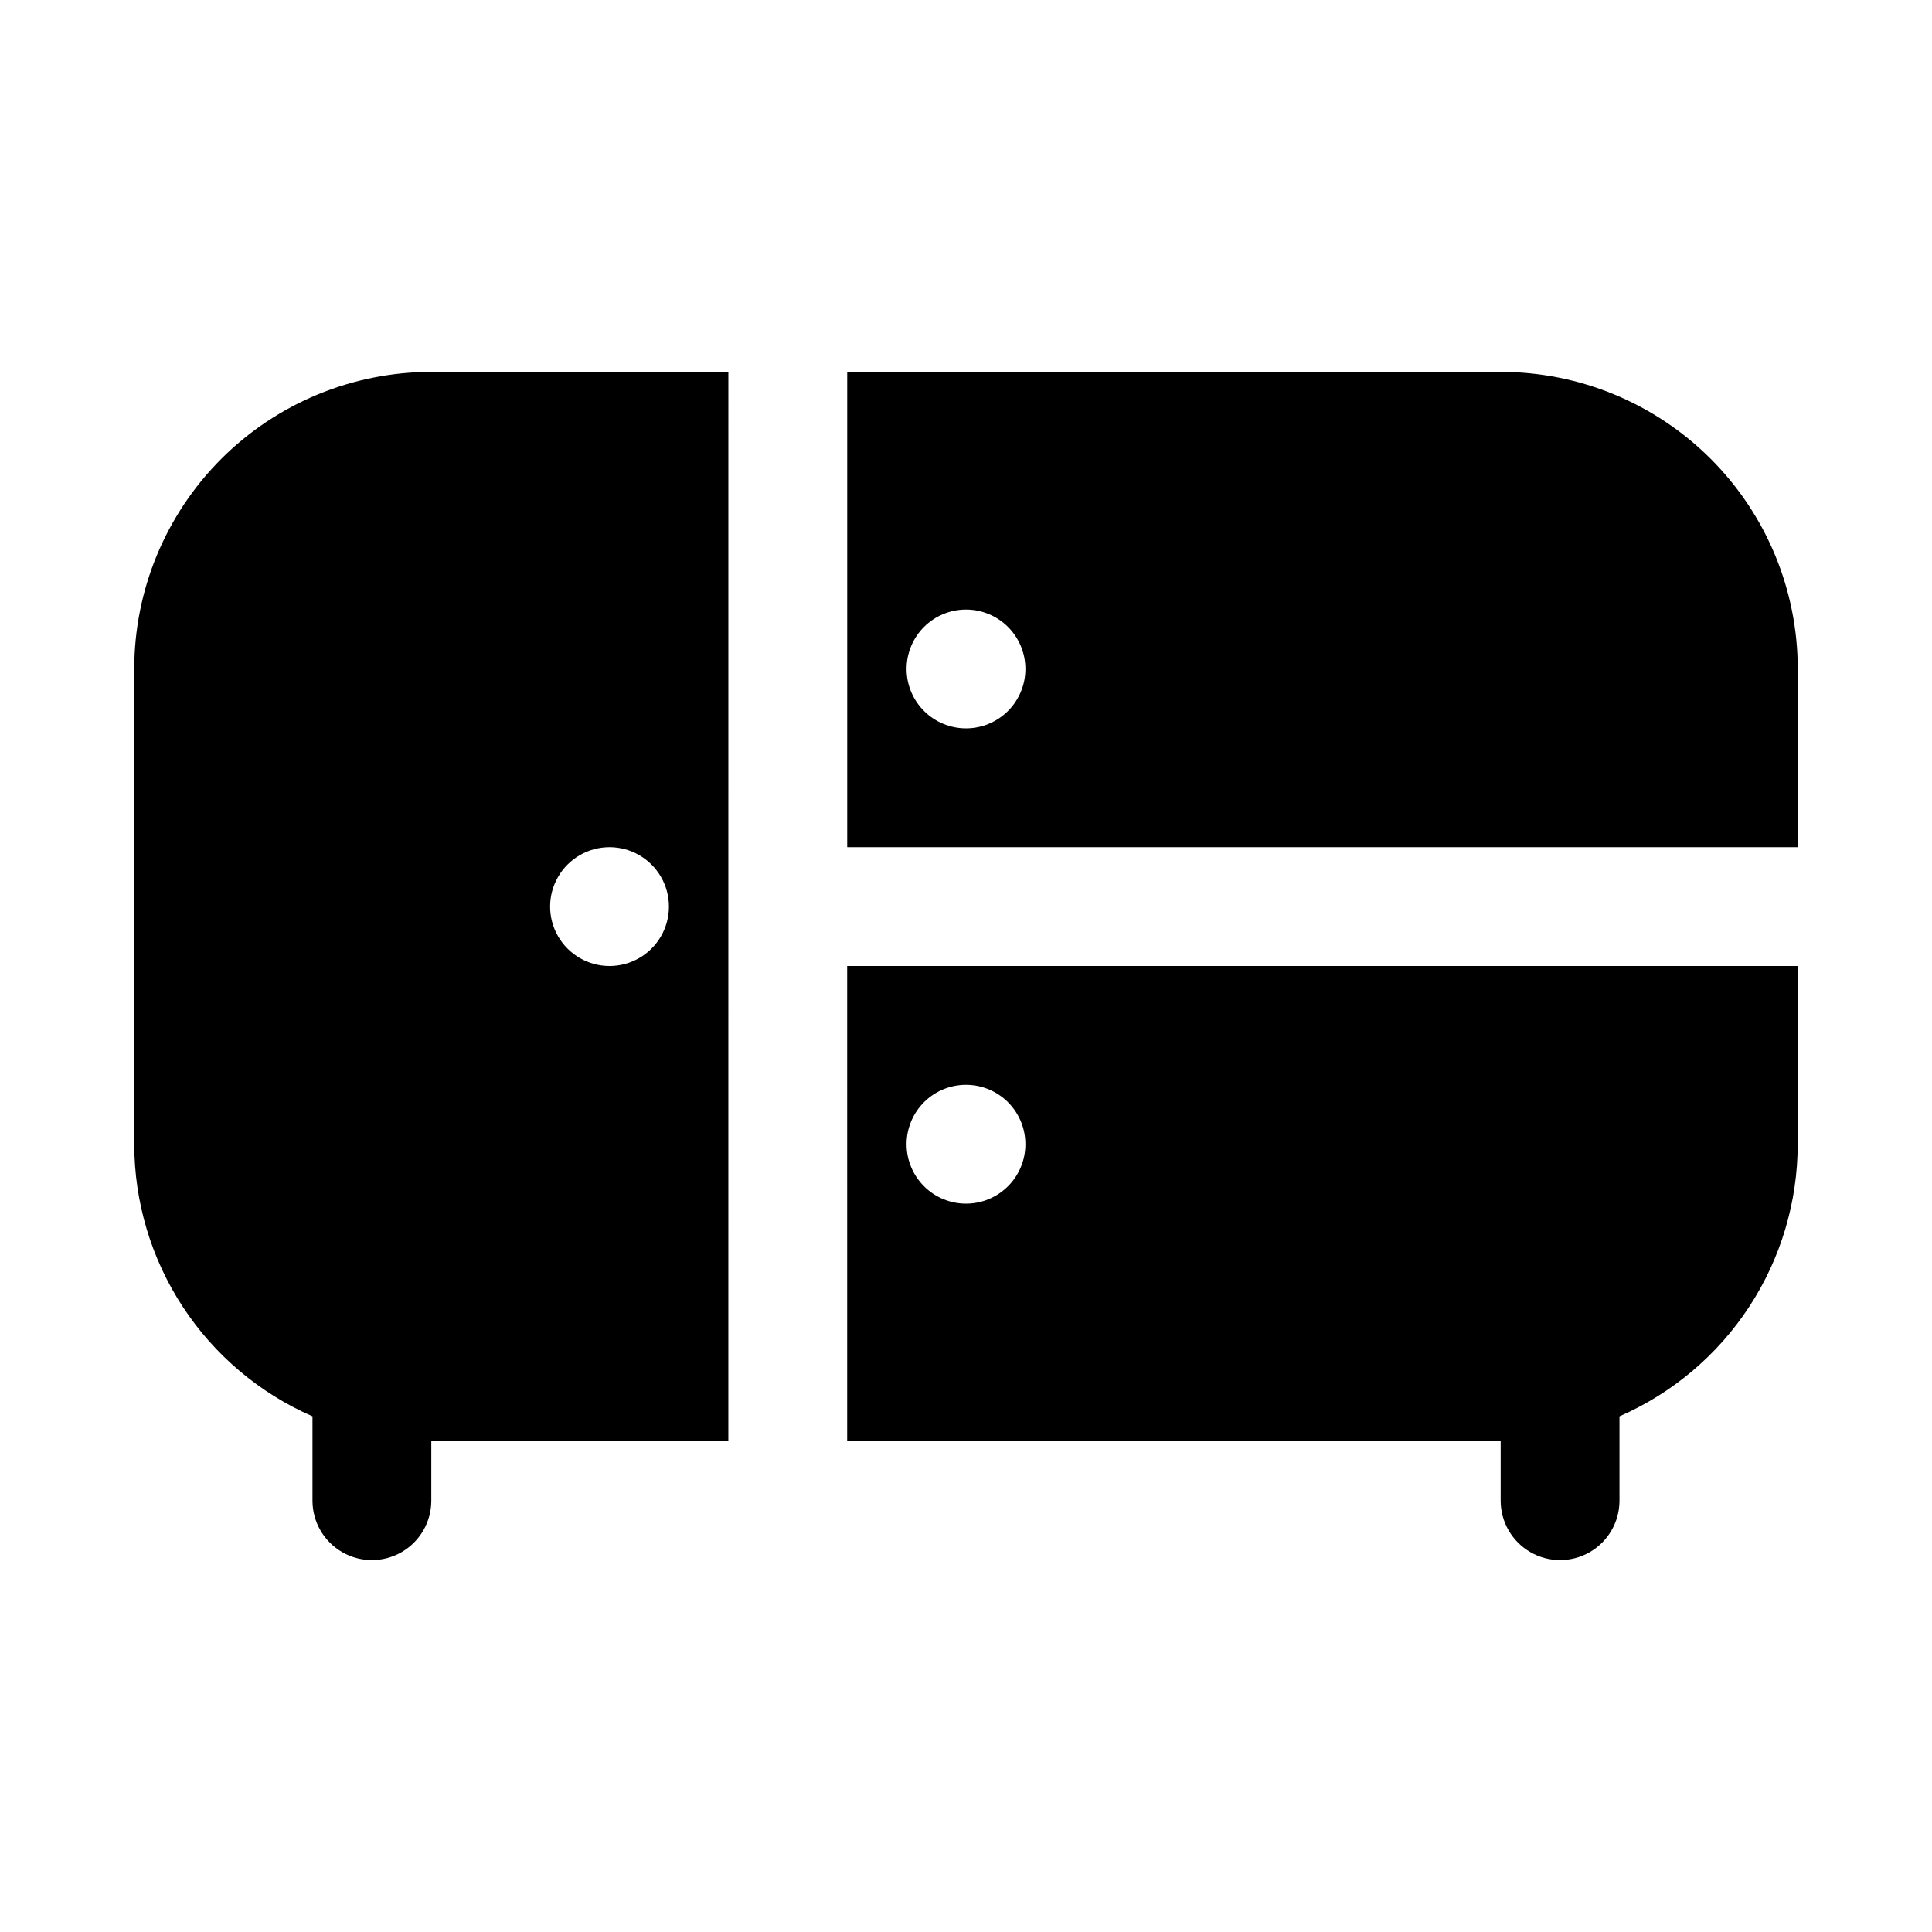
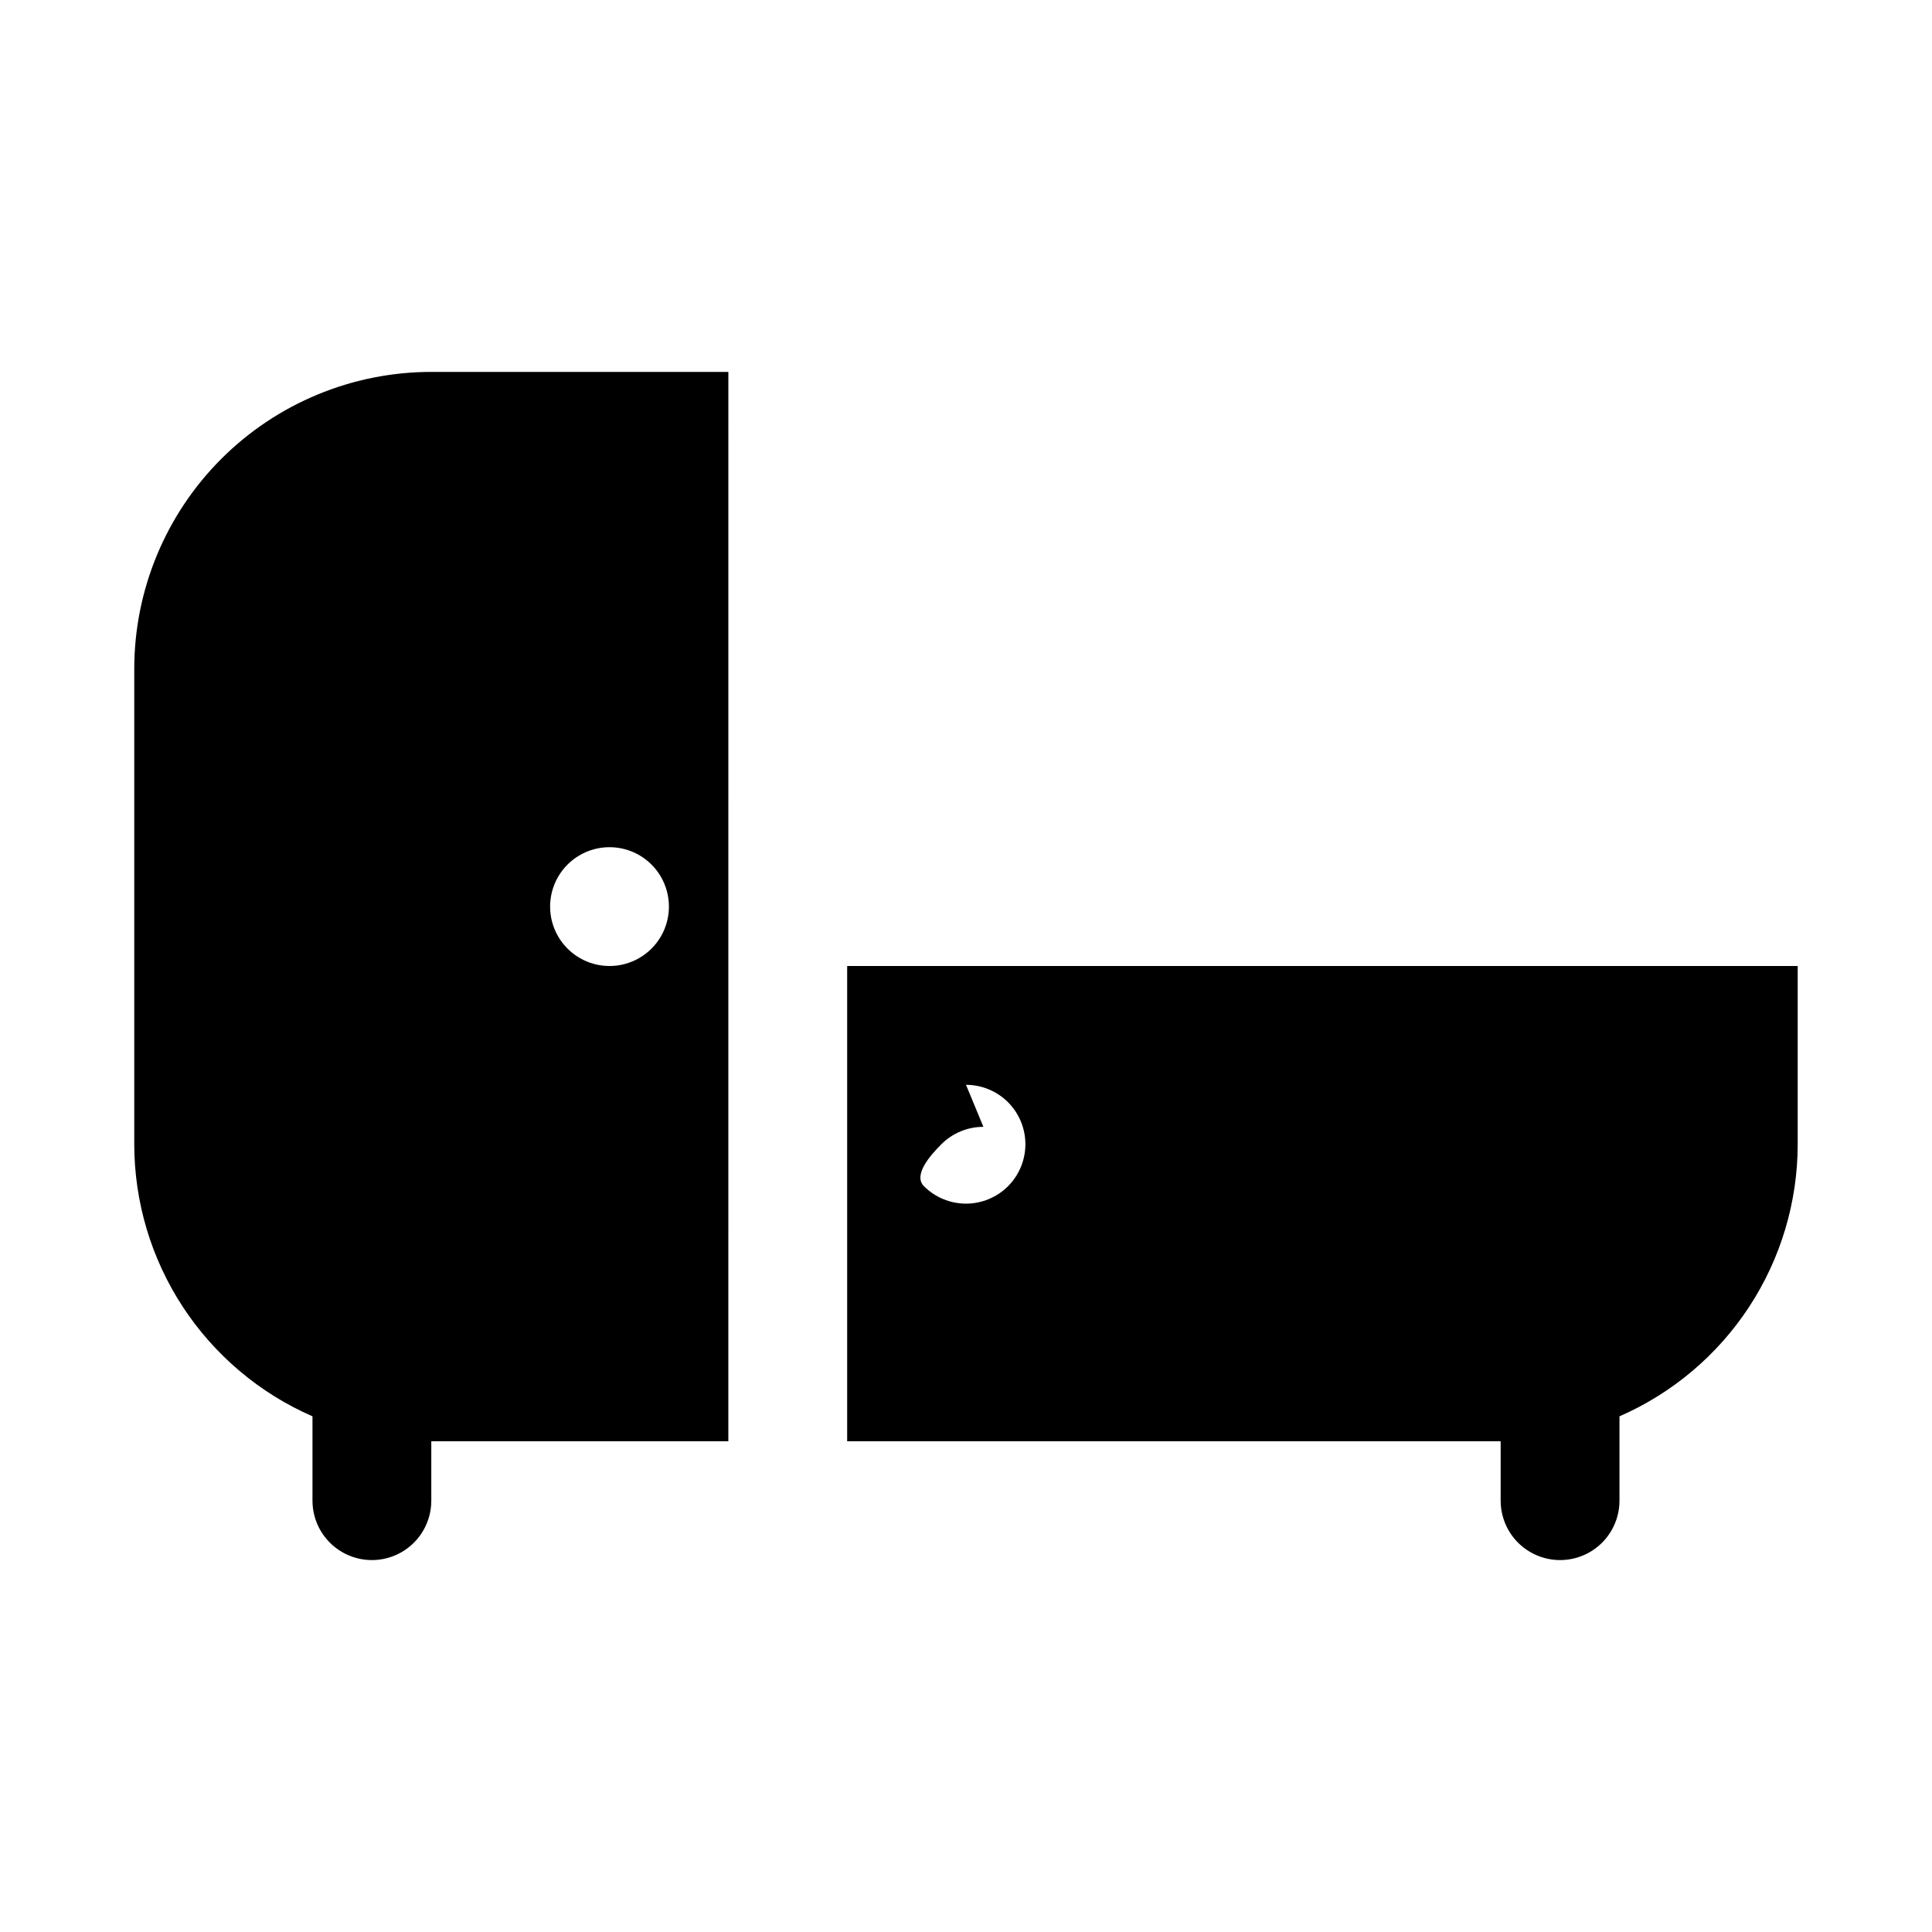
<svg xmlns="http://www.w3.org/2000/svg" fill="#000000" width="800px" height="800px" version="1.1" viewBox="144 144 512 512">
  <g>
-     <path d="m541.7 242.56h-173.18v125.95h251.9v-47.234c0-20.879-8.293-40.898-23.055-55.664-14.766-14.762-34.785-23.055-55.664-23.055zm-141.7 94.465c-4.176 0-8.18-1.66-11.133-4.613-2.953-2.953-4.613-6.957-4.613-11.133 0-4.176 1.66-8.18 4.613-11.133 2.953-2.953 6.957-4.609 11.133-4.609s8.18 1.656 11.133 4.609c2.949 2.953 4.609 6.957 4.609 11.133 0 4.176-1.66 8.18-4.609 11.133-2.953 2.953-6.957 4.613-11.133 4.613z" />
    <path d="m179.58 321.28v125.95c0.008 15.309 4.481 30.285 12.867 43.094 8.391 12.809 20.332 22.891 34.363 29.016v22.355c0 5.625 3.004 10.82 7.875 13.633s10.871 2.812 15.742 0c4.871-2.812 7.871-8.008 7.871-13.633v-15.746h78.719l0.004-283.39h-78.723c-20.875 0-40.898 8.293-55.664 23.055-14.762 14.766-23.055 34.785-23.055 55.664zm125.95 47.23v0.004c5.625 0 10.82 3 13.633 7.871 2.812 4.871 2.812 10.871 0 15.742s-8.008 7.875-13.633 7.875-10.824-3.004-13.637-7.875-2.812-10.871 0-15.742c2.812-4.871 8.012-7.871 13.637-7.871z" />
-     <path d="m368.51 525.95h173.18v15.746c0 5.625 3 10.82 7.871 13.633s10.875 2.812 15.746 0 7.871-8.008 7.871-13.633v-22.355c14.031-6.125 25.973-16.207 34.363-29.016 8.387-12.809 12.859-27.785 12.867-43.094v-47.23h-251.9zm31.488-94.465v0.004c4.176 0 8.18 1.656 11.133 4.609 2.949 2.953 4.609 6.957 4.609 11.133s-1.66 8.18-4.609 11.133c-2.953 2.953-6.957 4.613-11.133 4.613s-8.18-1.66-11.133-4.613c-2.953-2.953-4.613-6.957-4.613-11.133s1.66-8.18 4.613-11.133c2.953-2.953 6.957-4.609 11.133-4.609z" />
+     <path d="m368.51 525.95h173.18v15.746c0 5.625 3 10.82 7.871 13.633s10.875 2.812 15.746 0 7.871-8.008 7.871-13.633v-22.355c14.031-6.125 25.973-16.207 34.363-29.016 8.387-12.809 12.859-27.785 12.867-43.094v-47.23h-251.9zm31.488-94.465v0.004c4.176 0 8.18 1.656 11.133 4.609 2.949 2.953 4.609 6.957 4.609 11.133s-1.66 8.18-4.609 11.133c-2.953 2.953-6.957 4.613-11.133 4.613s-8.18-1.66-11.133-4.613s1.66-8.18 4.613-11.133c2.953-2.953 6.957-4.609 11.133-4.609z" />
  </g>
</svg>